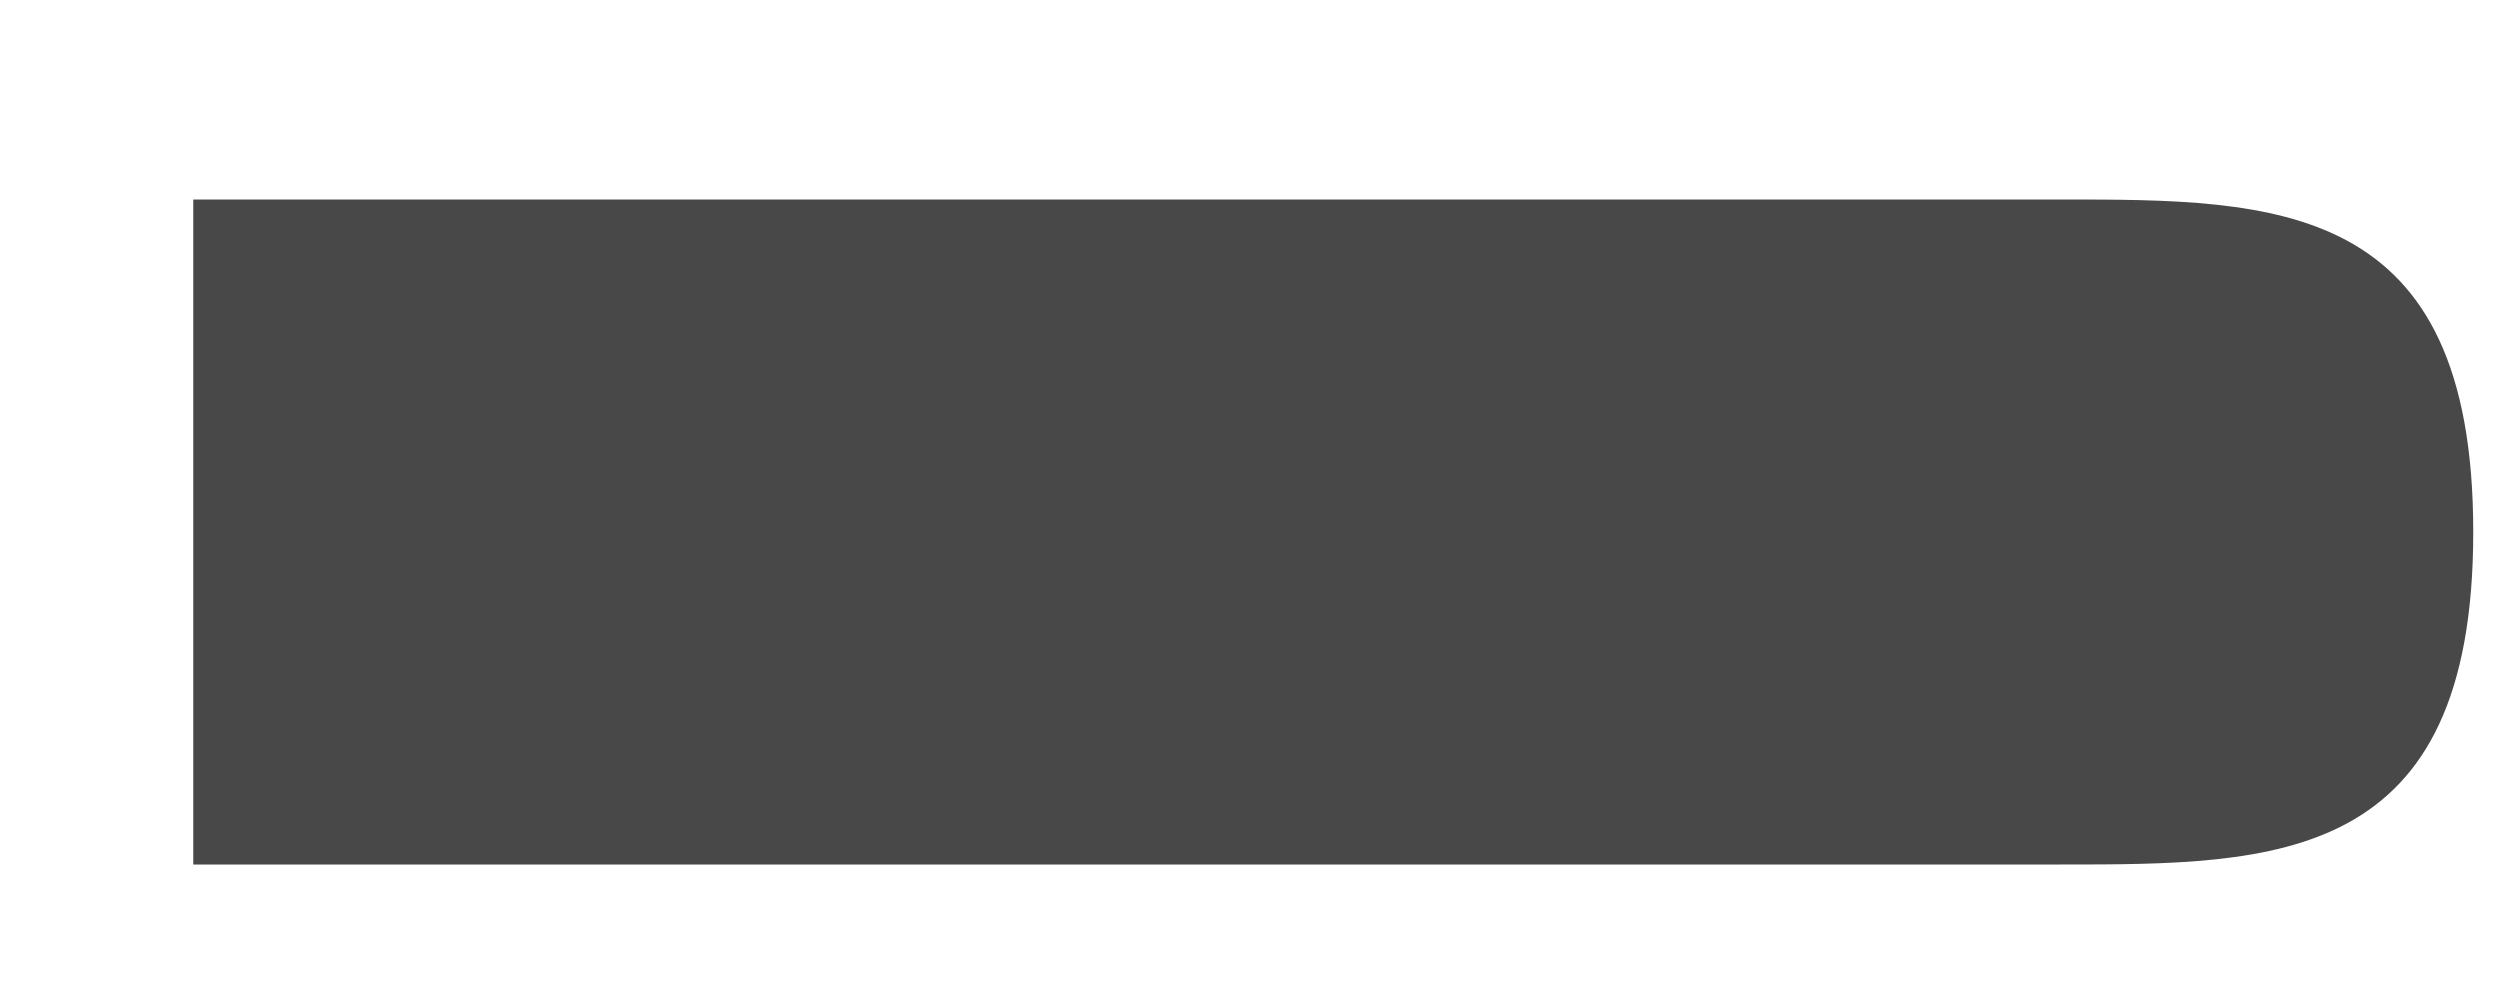
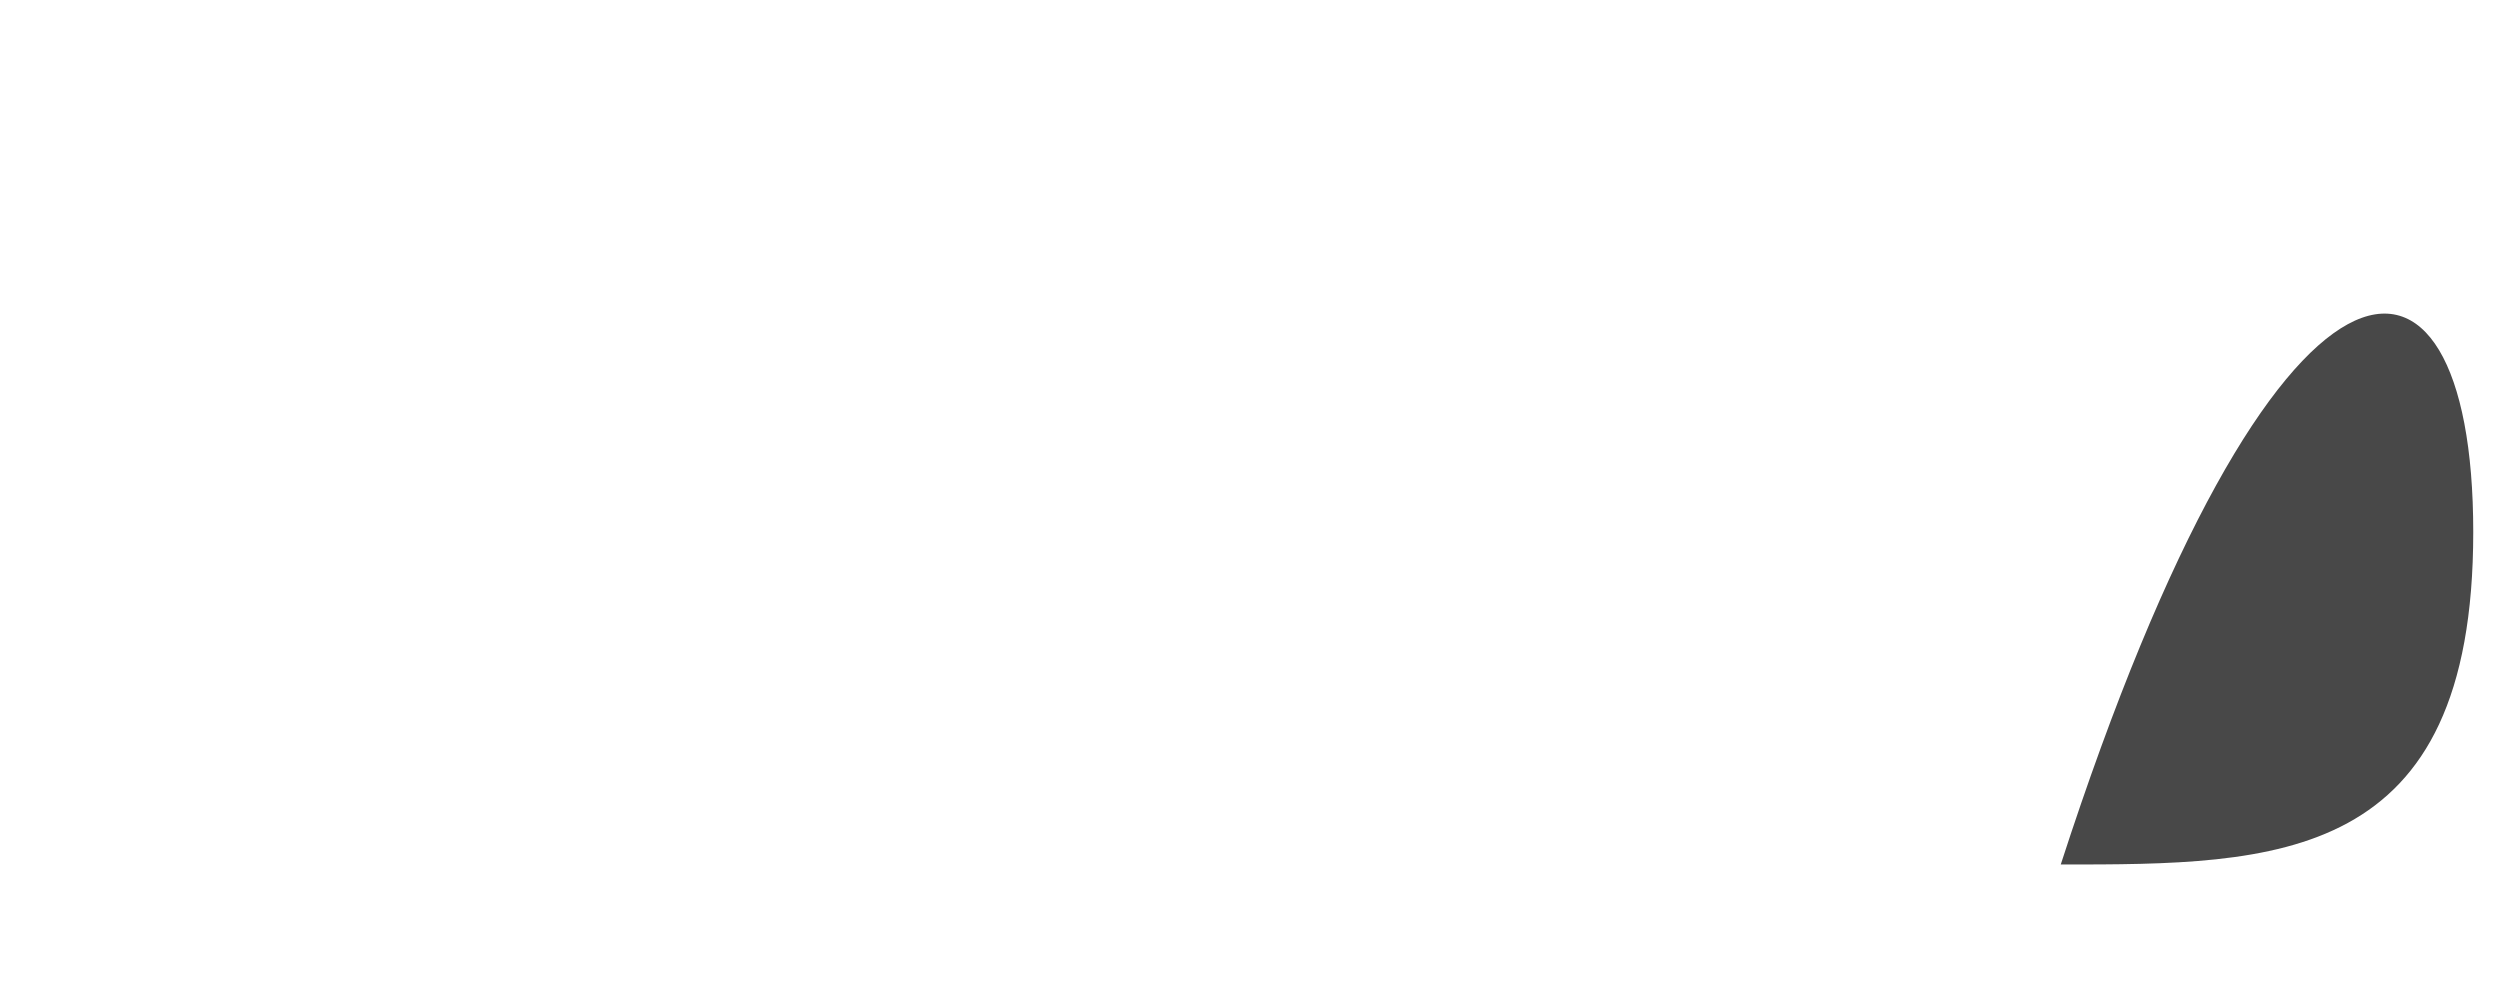
<svg xmlns="http://www.w3.org/2000/svg" width="10" height="4" viewBox="0 0 10 4" fill="none">
-   <path d="M9.893 2.128C9.893 3.458 9.105 3.458 8.243 3.458H0.773V0.798H8.243C9.105 0.798 9.893 0.798 9.893 2.128Z" fill="#484848" />
+   <path d="M9.893 2.128C9.893 3.458 9.105 3.458 8.243 3.458H0.773H8.243C9.105 0.798 9.893 0.798 9.893 2.128Z" fill="#484848" />
</svg>